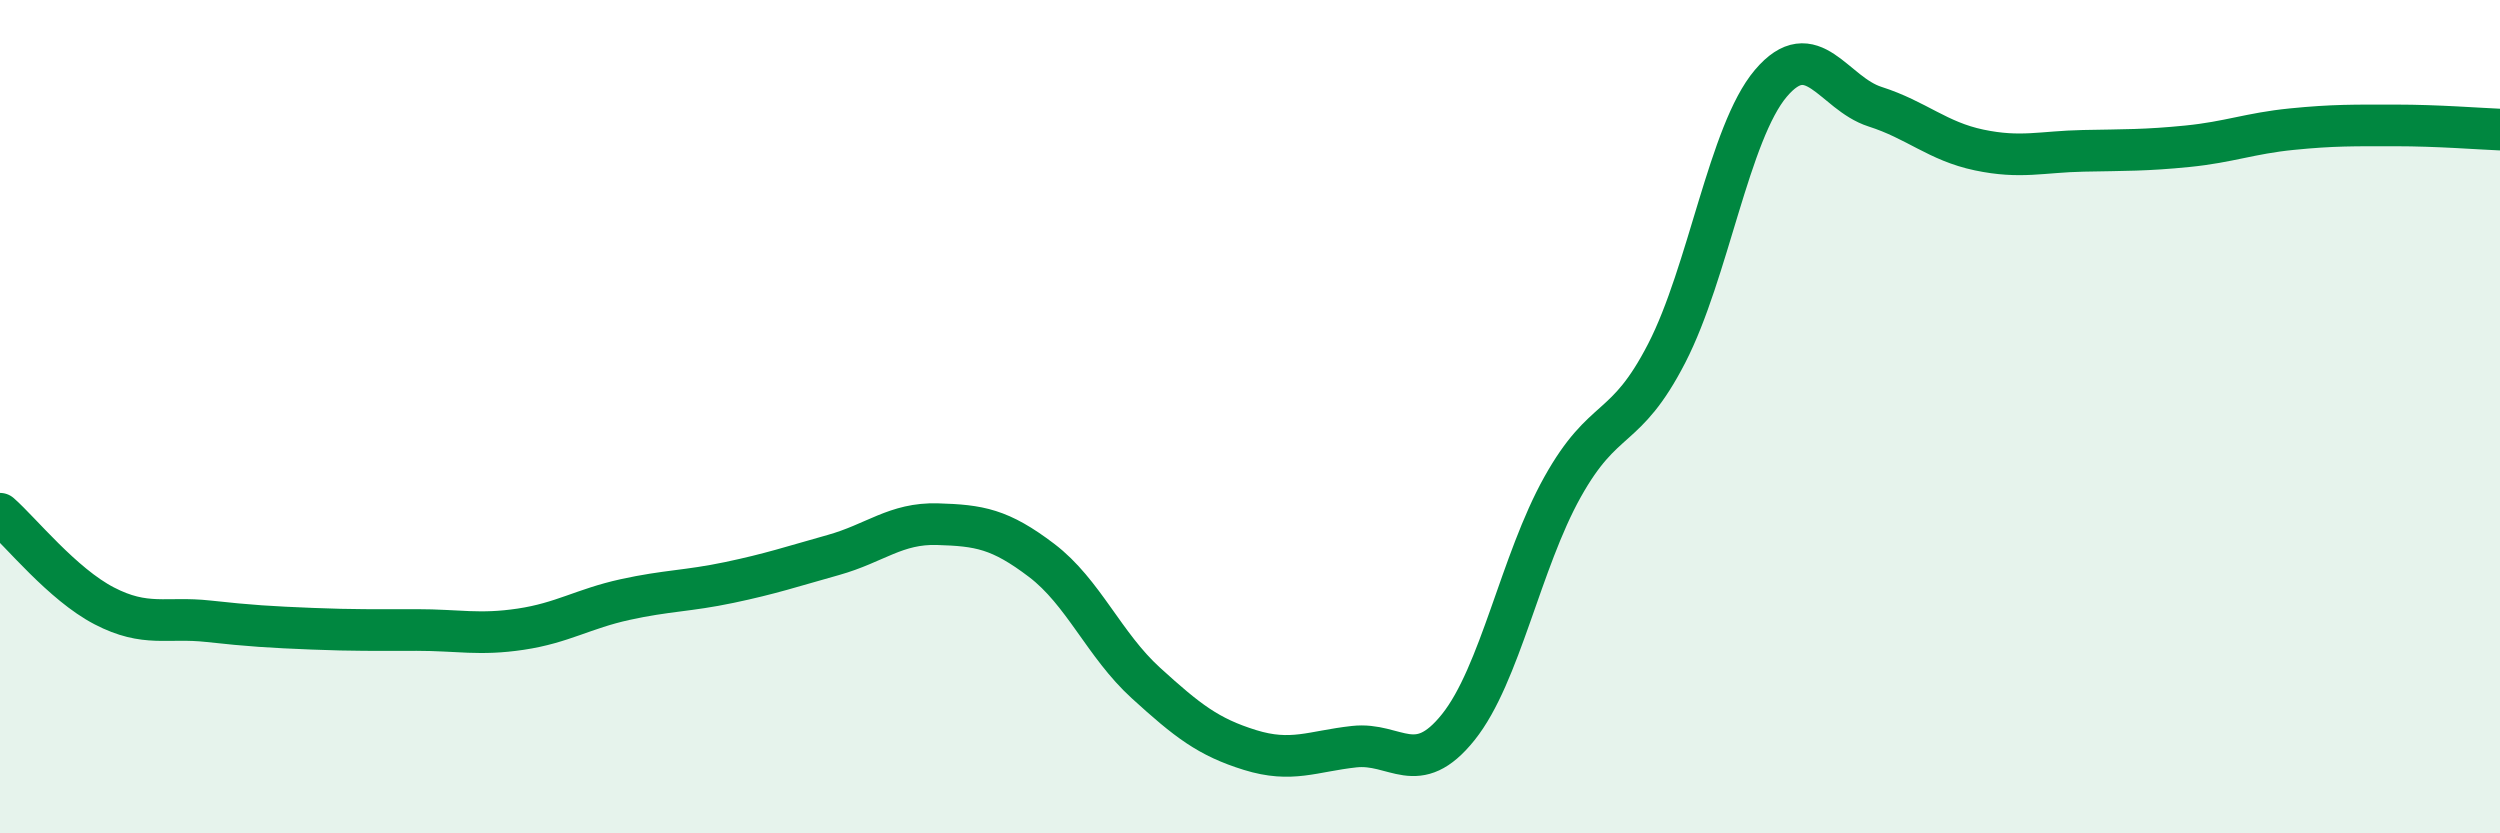
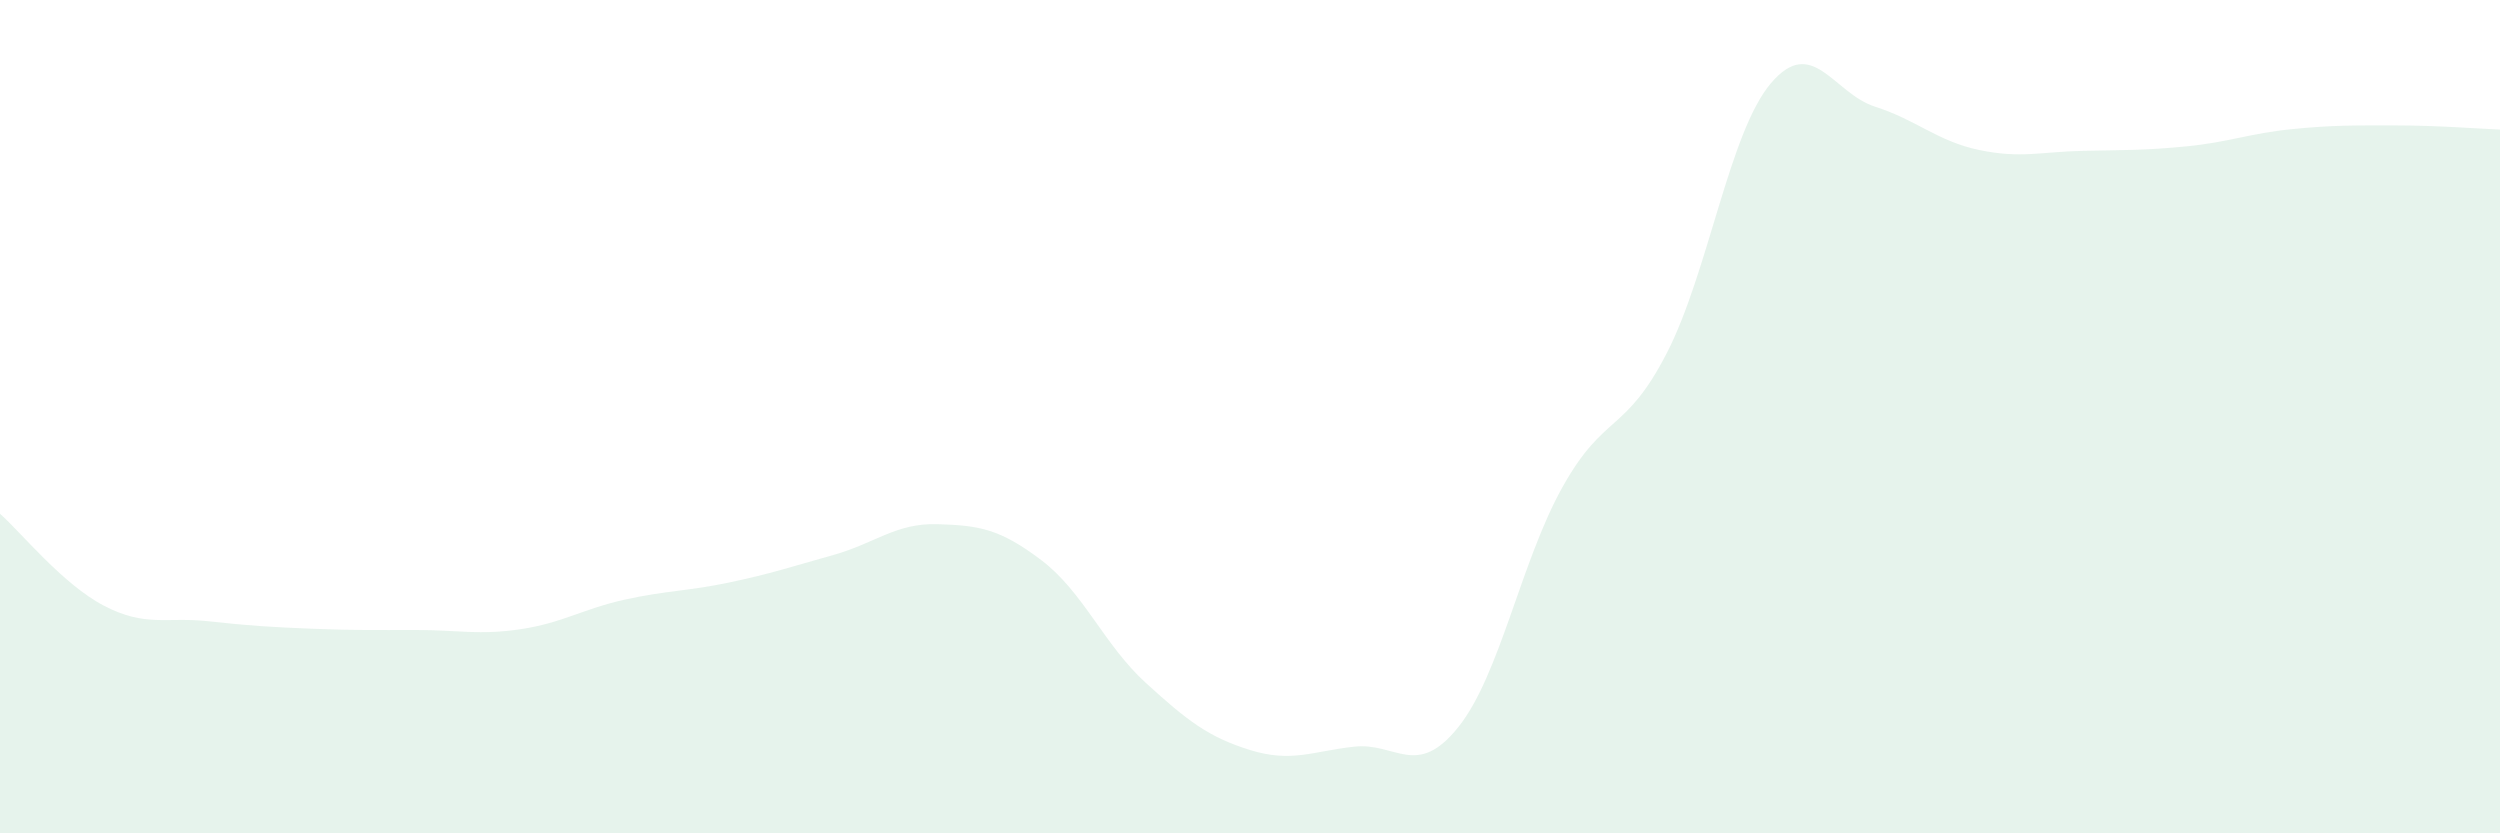
<svg xmlns="http://www.w3.org/2000/svg" width="60" height="20" viewBox="0 0 60 20">
  <path d="M 0,12.33 C 0.5,12.77 1.5,14.02 2.5,14.54 C 3.5,15.06 4,14.8 5,14.91 C 6,15.02 6.5,15.05 7.5,15.09 C 8.5,15.13 9,15.12 10,15.12 C 11,15.12 11.5,15.25 12.5,15.1 C 13.5,14.95 14,14.61 15,14.39 C 16,14.17 16.5,14.19 17.5,13.98 C 18.5,13.77 19,13.6 20,13.32 C 21,13.04 21.5,12.55 22.5,12.58 C 23.5,12.61 24,12.69 25,13.45 C 26,14.21 26.5,15.48 27.5,16.39 C 28.5,17.3 29,17.69 30,18 C 31,18.31 31.5,18.03 32.5,17.92 C 33.5,17.81 34,18.7 35,17.45 C 36,16.2 36.5,13.48 37.5,11.69 C 38.5,9.9 39,10.42 40,8.48 C 41,6.54 41.5,3.18 42.5,2 C 43.5,0.82 44,2.24 45,2.56 C 46,2.88 46.5,3.39 47.5,3.6 C 48.5,3.81 49,3.64 50,3.62 C 51,3.6 51.5,3.61 52.5,3.51 C 53.5,3.41 54,3.2 55,3.1 C 56,3 56.5,3.01 57.5,3.01 C 58.5,3.01 59.5,3.09 60,3.11L60 20L0 20Z" fill="#008740" opacity="0.1" stroke-linecap="round" stroke-linejoin="round" />
-   <path d="M 0,12.33 C 0.5,12.77 1.5,14.02 2.5,14.54 C 3.5,15.06 4,14.8 5,14.91 C 6,15.02 6.5,15.05 7.5,15.09 C 8.5,15.13 9,15.12 10,15.12 C 11,15.12 11.5,15.25 12.5,15.1 C 13.5,14.95 14,14.61 15,14.39 C 16,14.17 16.5,14.19 17.5,13.98 C 18.5,13.77 19,13.6 20,13.32 C 21,13.04 21.5,12.55 22.5,12.58 C 23.5,12.61 24,12.69 25,13.45 C 26,14.21 26.5,15.48 27.5,16.39 C 28.5,17.3 29,17.69 30,18 C 31,18.31 31.5,18.03 32.5,17.92 C 33.5,17.81 34,18.7 35,17.45 C 36,16.2 36.5,13.48 37.5,11.69 C 38.5,9.9 39,10.42 40,8.48 C 41,6.54 41.5,3.18 42.5,2 C 43.5,0.82 44,2.24 45,2.56 C 46,2.88 46.5,3.39 47.5,3.6 C 48.5,3.81 49,3.64 50,3.62 C 51,3.6 51.5,3.61 52.5,3.51 C 53.5,3.41 54,3.2 55,3.1 C 56,3 56.5,3.01 57.5,3.01 C 58.5,3.01 59.5,3.09 60,3.11" stroke="#008740" stroke-width="1" fill="none" stroke-linecap="round" stroke-linejoin="round" />
</svg>